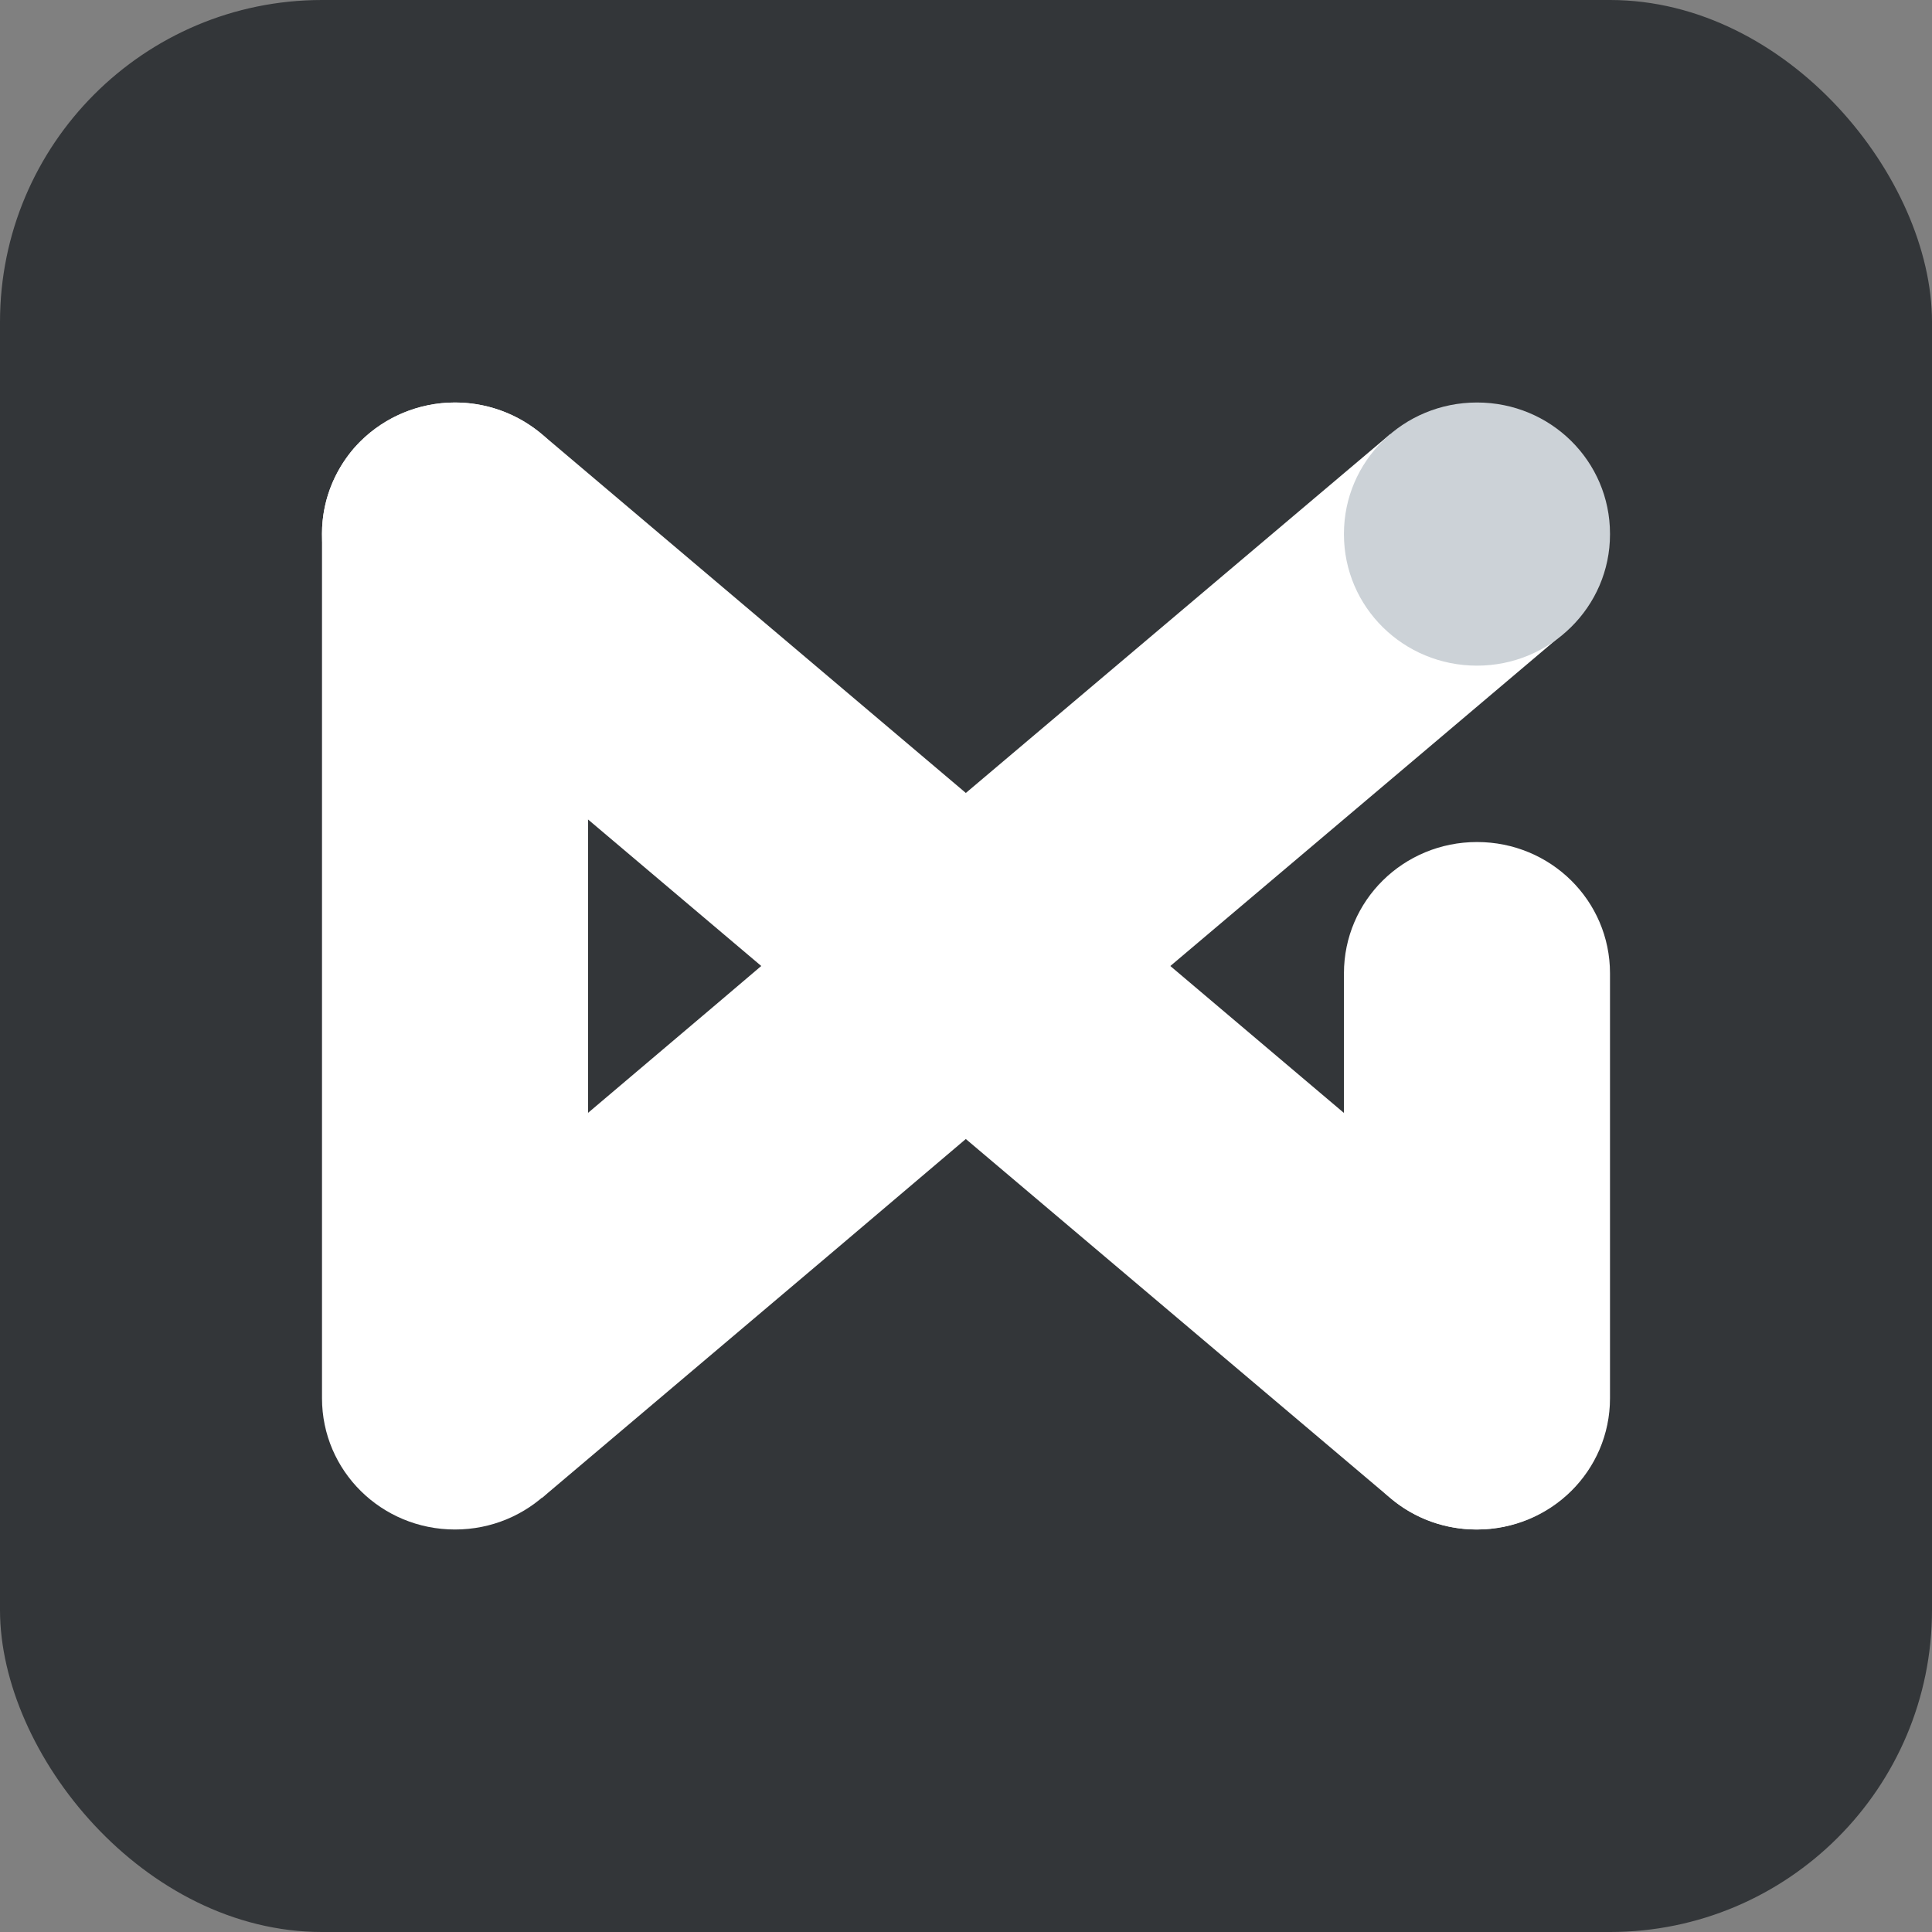
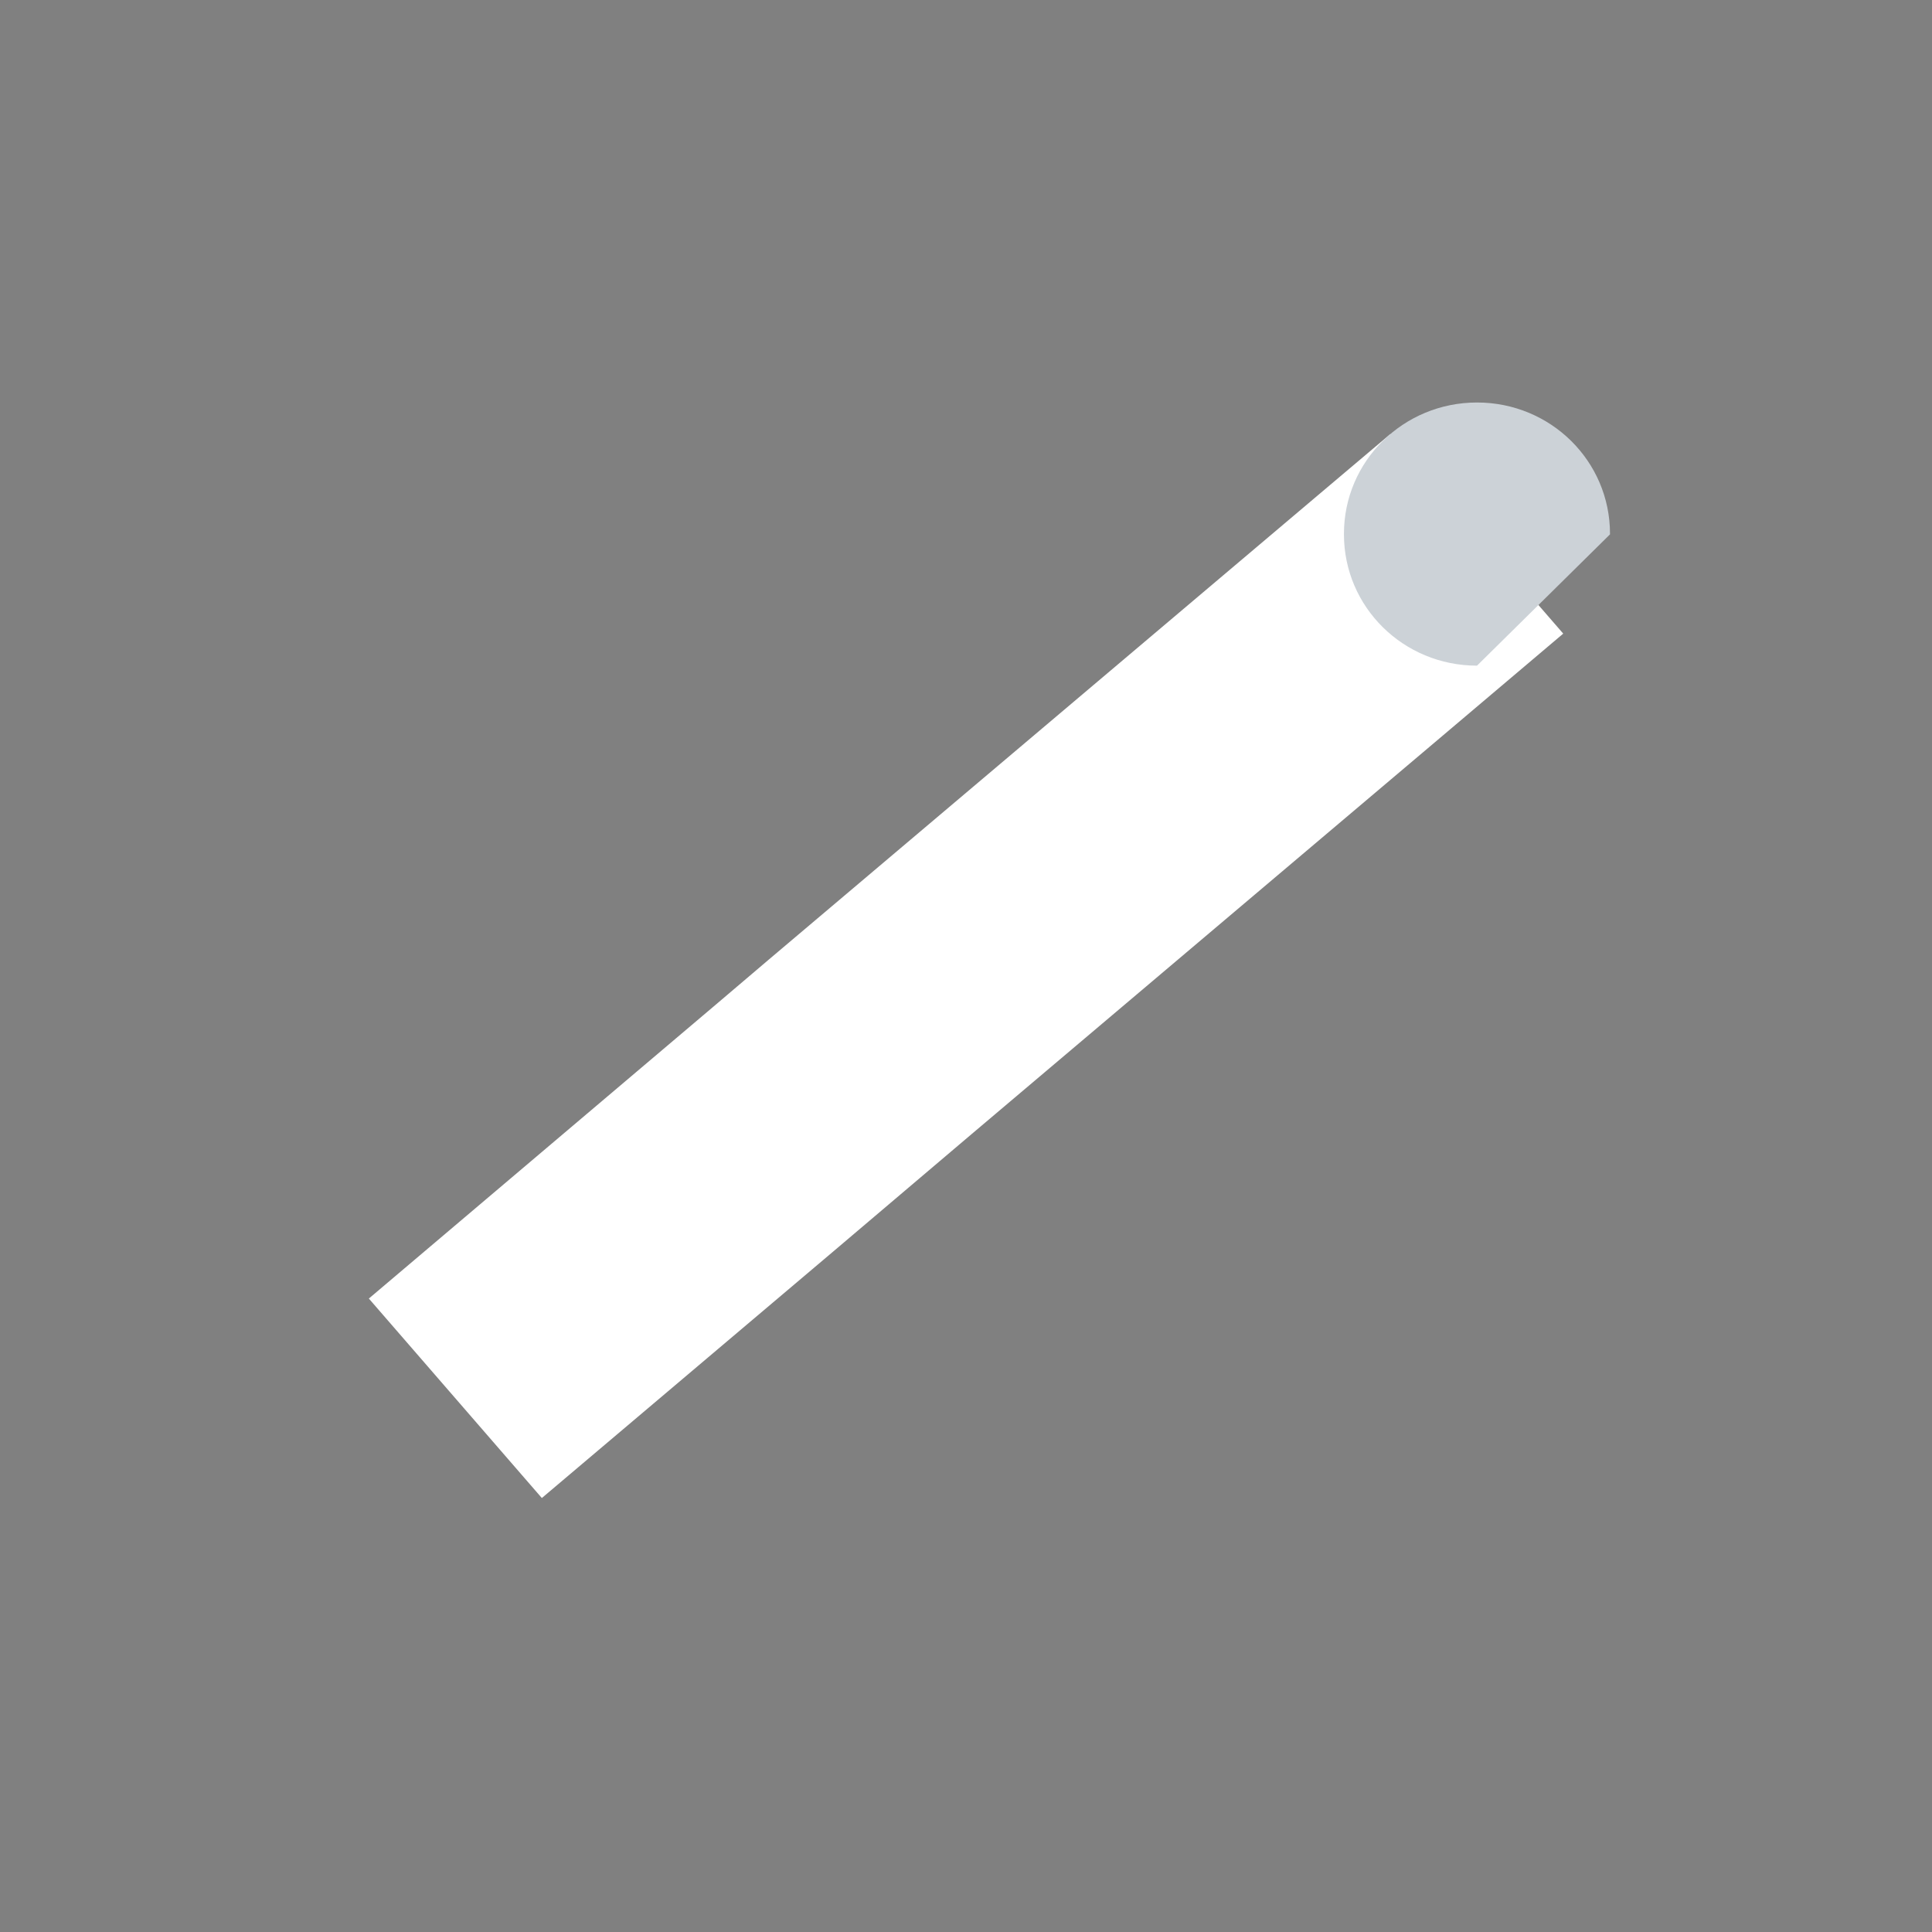
<svg xmlns="http://www.w3.org/2000/svg" width="24" height="24" viewBox="0 0 24 24" fill="none">
  <rect x="0" y="0" width="24" height="24" fill="#808080" stroke="none" />
-   <rect width="24" height="24" rx="4" fill="#333639" />
  <path d="M16.334 6.184L9.554 11.917L8.887 12.484L4.582 16.131L6.731 18.609L10.355 15.543L12.071 14.087L17.823 9.222L19.419 7.871L17.27 5.393L16.334 6.184Z" fill="white" />
-   <path d="M16.695 12.091V17.369C16.695 18.272 17.433 19 18.348 19C19.263 19 20 18.272 20 17.369V12.091C20 11.188 19.263 10.46 18.348 10.46C17.433 10.46 16.695 11.188 16.695 12.091Z" fill="white" />
-   <path d="M5.652 5C5.191 5 4.723 5.196 4.397 5.567C4.135 5.875 4 6.253 4 6.624V6.638C4 7.093 4.199 7.548 4.574 7.87L17.269 18.608C17.581 18.874 17.964 19 18.34 19C18.808 19 19.269 18.804 19.595 18.433C20.191 17.747 20.106 16.718 19.418 16.13L6.73 5.392C6.418 5.133 6.035 5 5.652 5Z" fill="white" />
-   <path d="M4 6.631V17.369C4 18.272 4.738 19 5.652 19C6.567 19 7.305 18.272 7.305 17.369V6.631C7.305 5.728 6.567 5 5.652 5C4.738 5 4 5.728 4 6.631Z" fill="white" />
-   <path d="M18.348 8.269C17.433 8.269 16.695 7.541 16.695 6.638V6.631C16.695 5.728 17.433 5 18.348 5C19.263 5 20 5.728 20 6.631V6.638C20 7.541 19.256 8.269 18.348 8.269Z" fill="#CCD2D7" />
+   <path d="M18.348 8.269C17.433 8.269 16.695 7.541 16.695 6.638V6.631C16.695 5.728 17.433 5 18.348 5C19.263 5 20 5.728 20 6.631V6.638Z" fill="#CCD2D7" />
</svg>